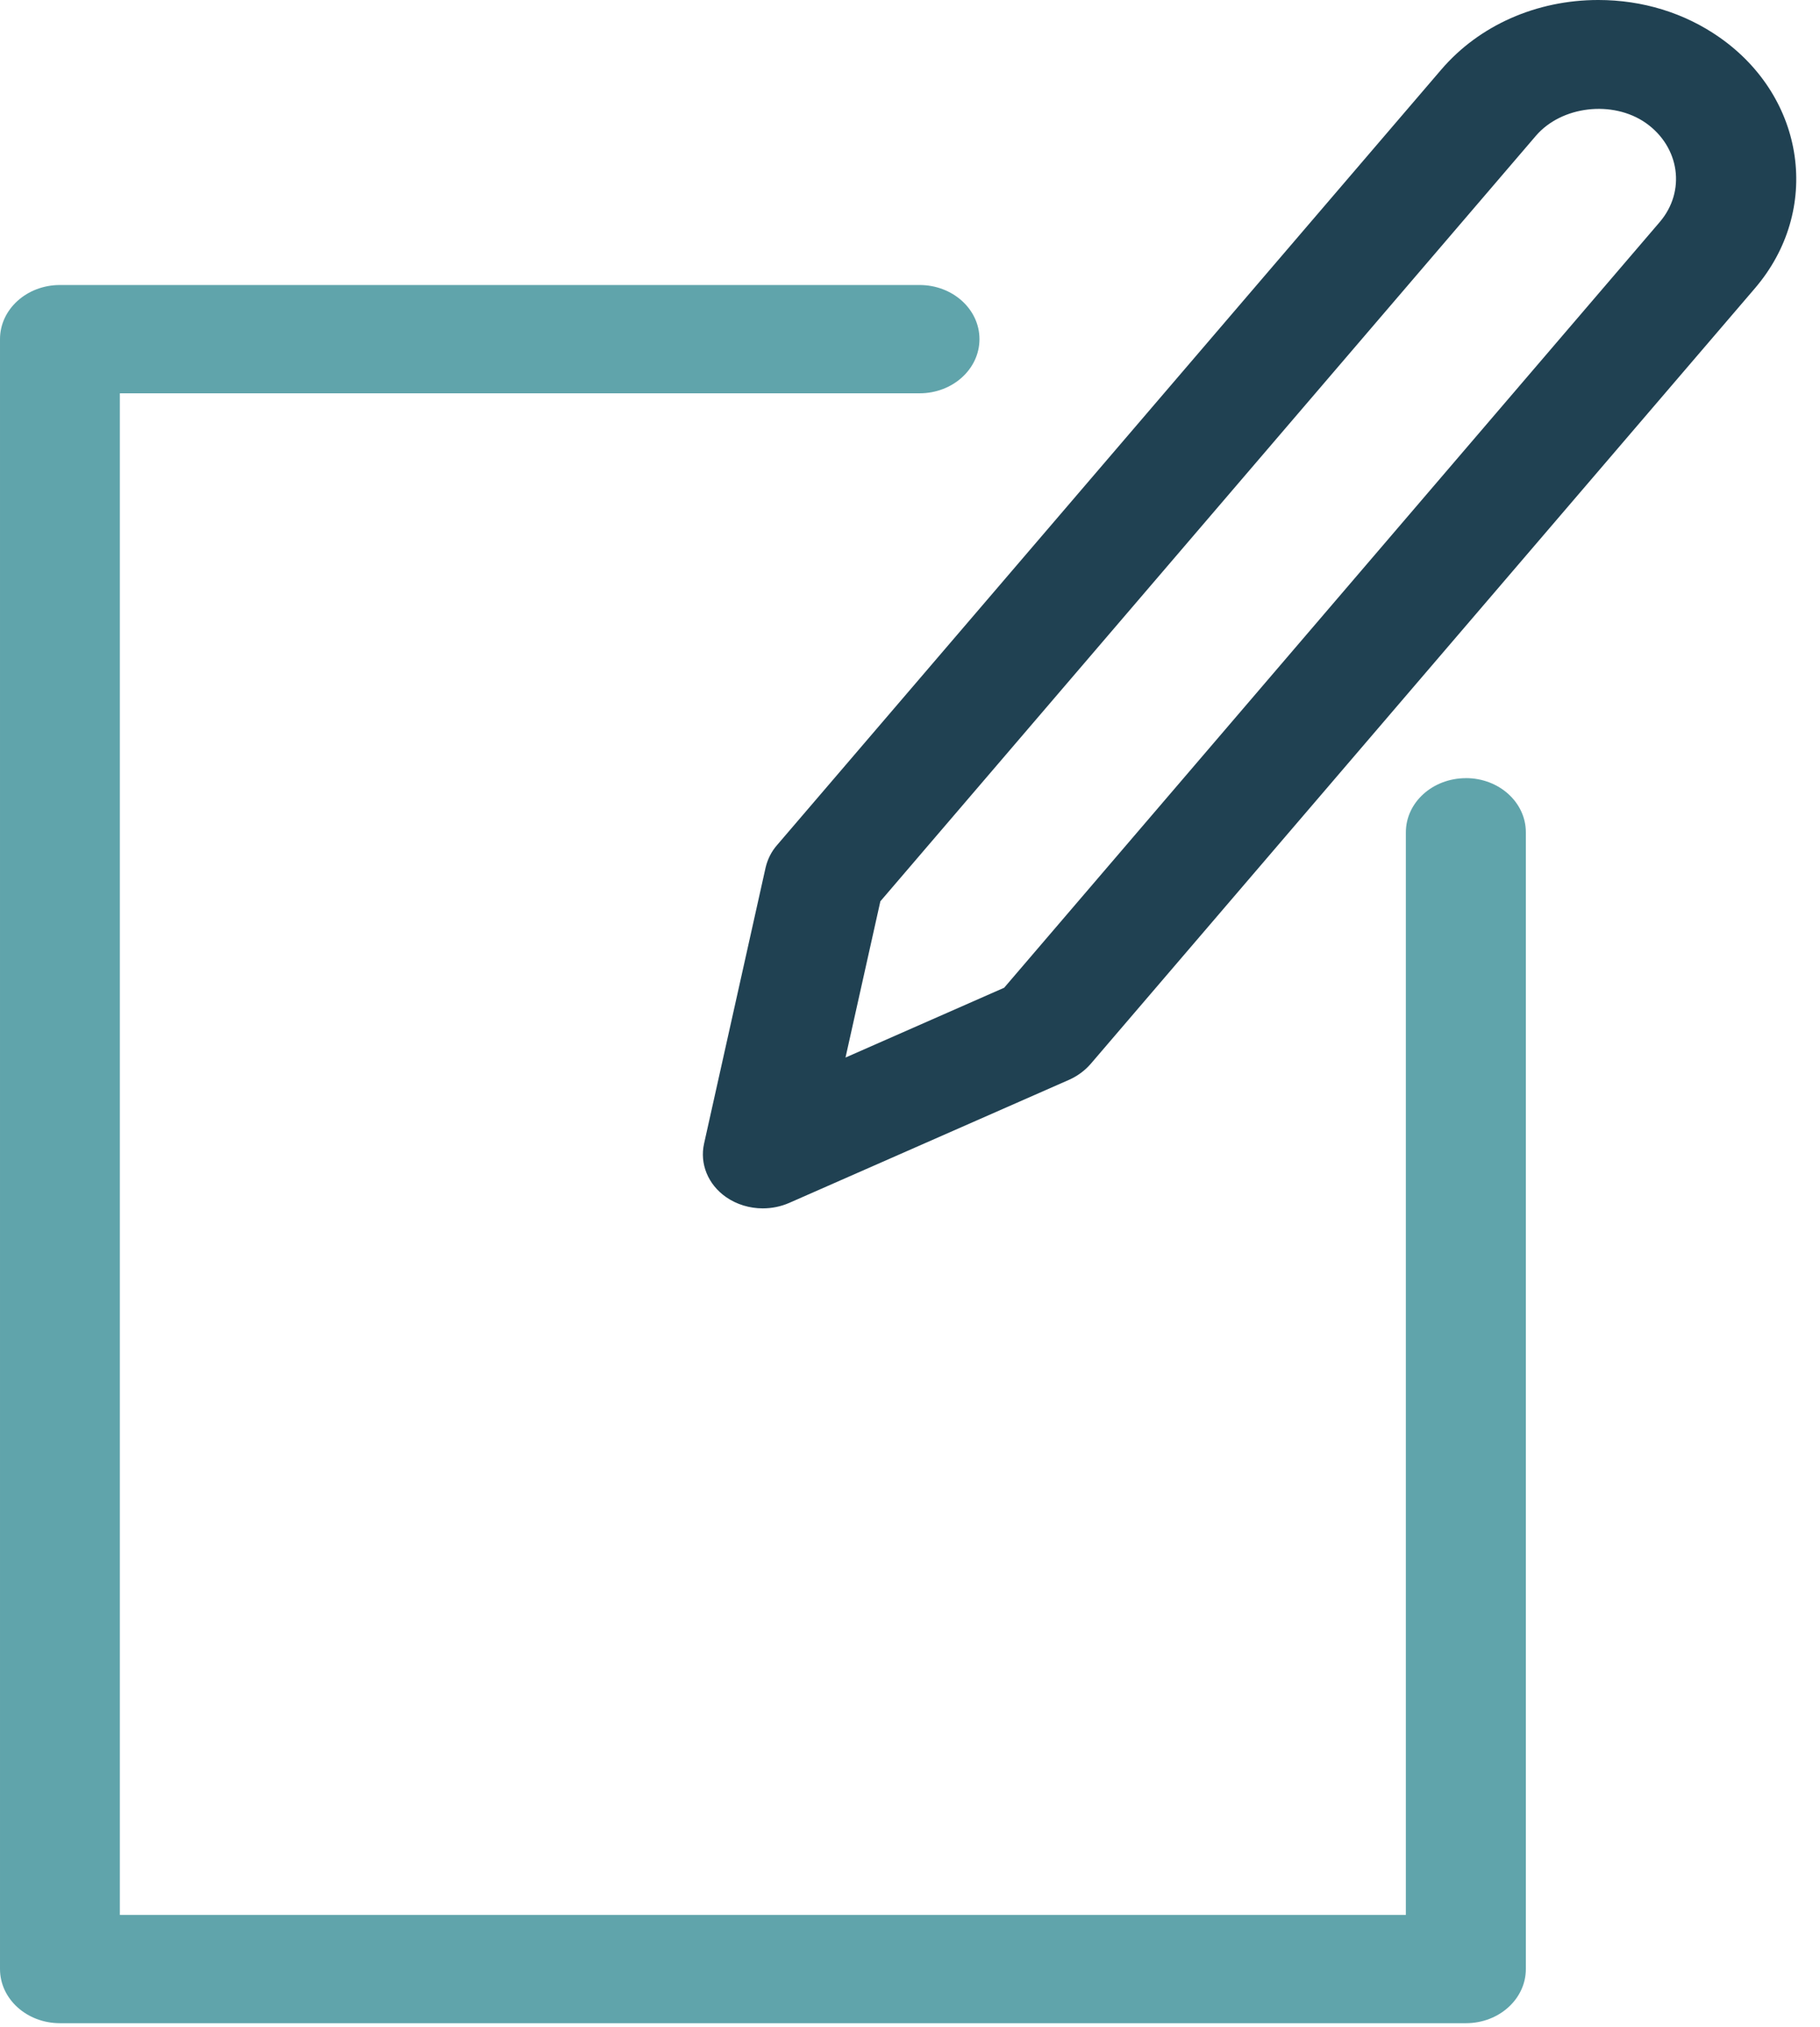
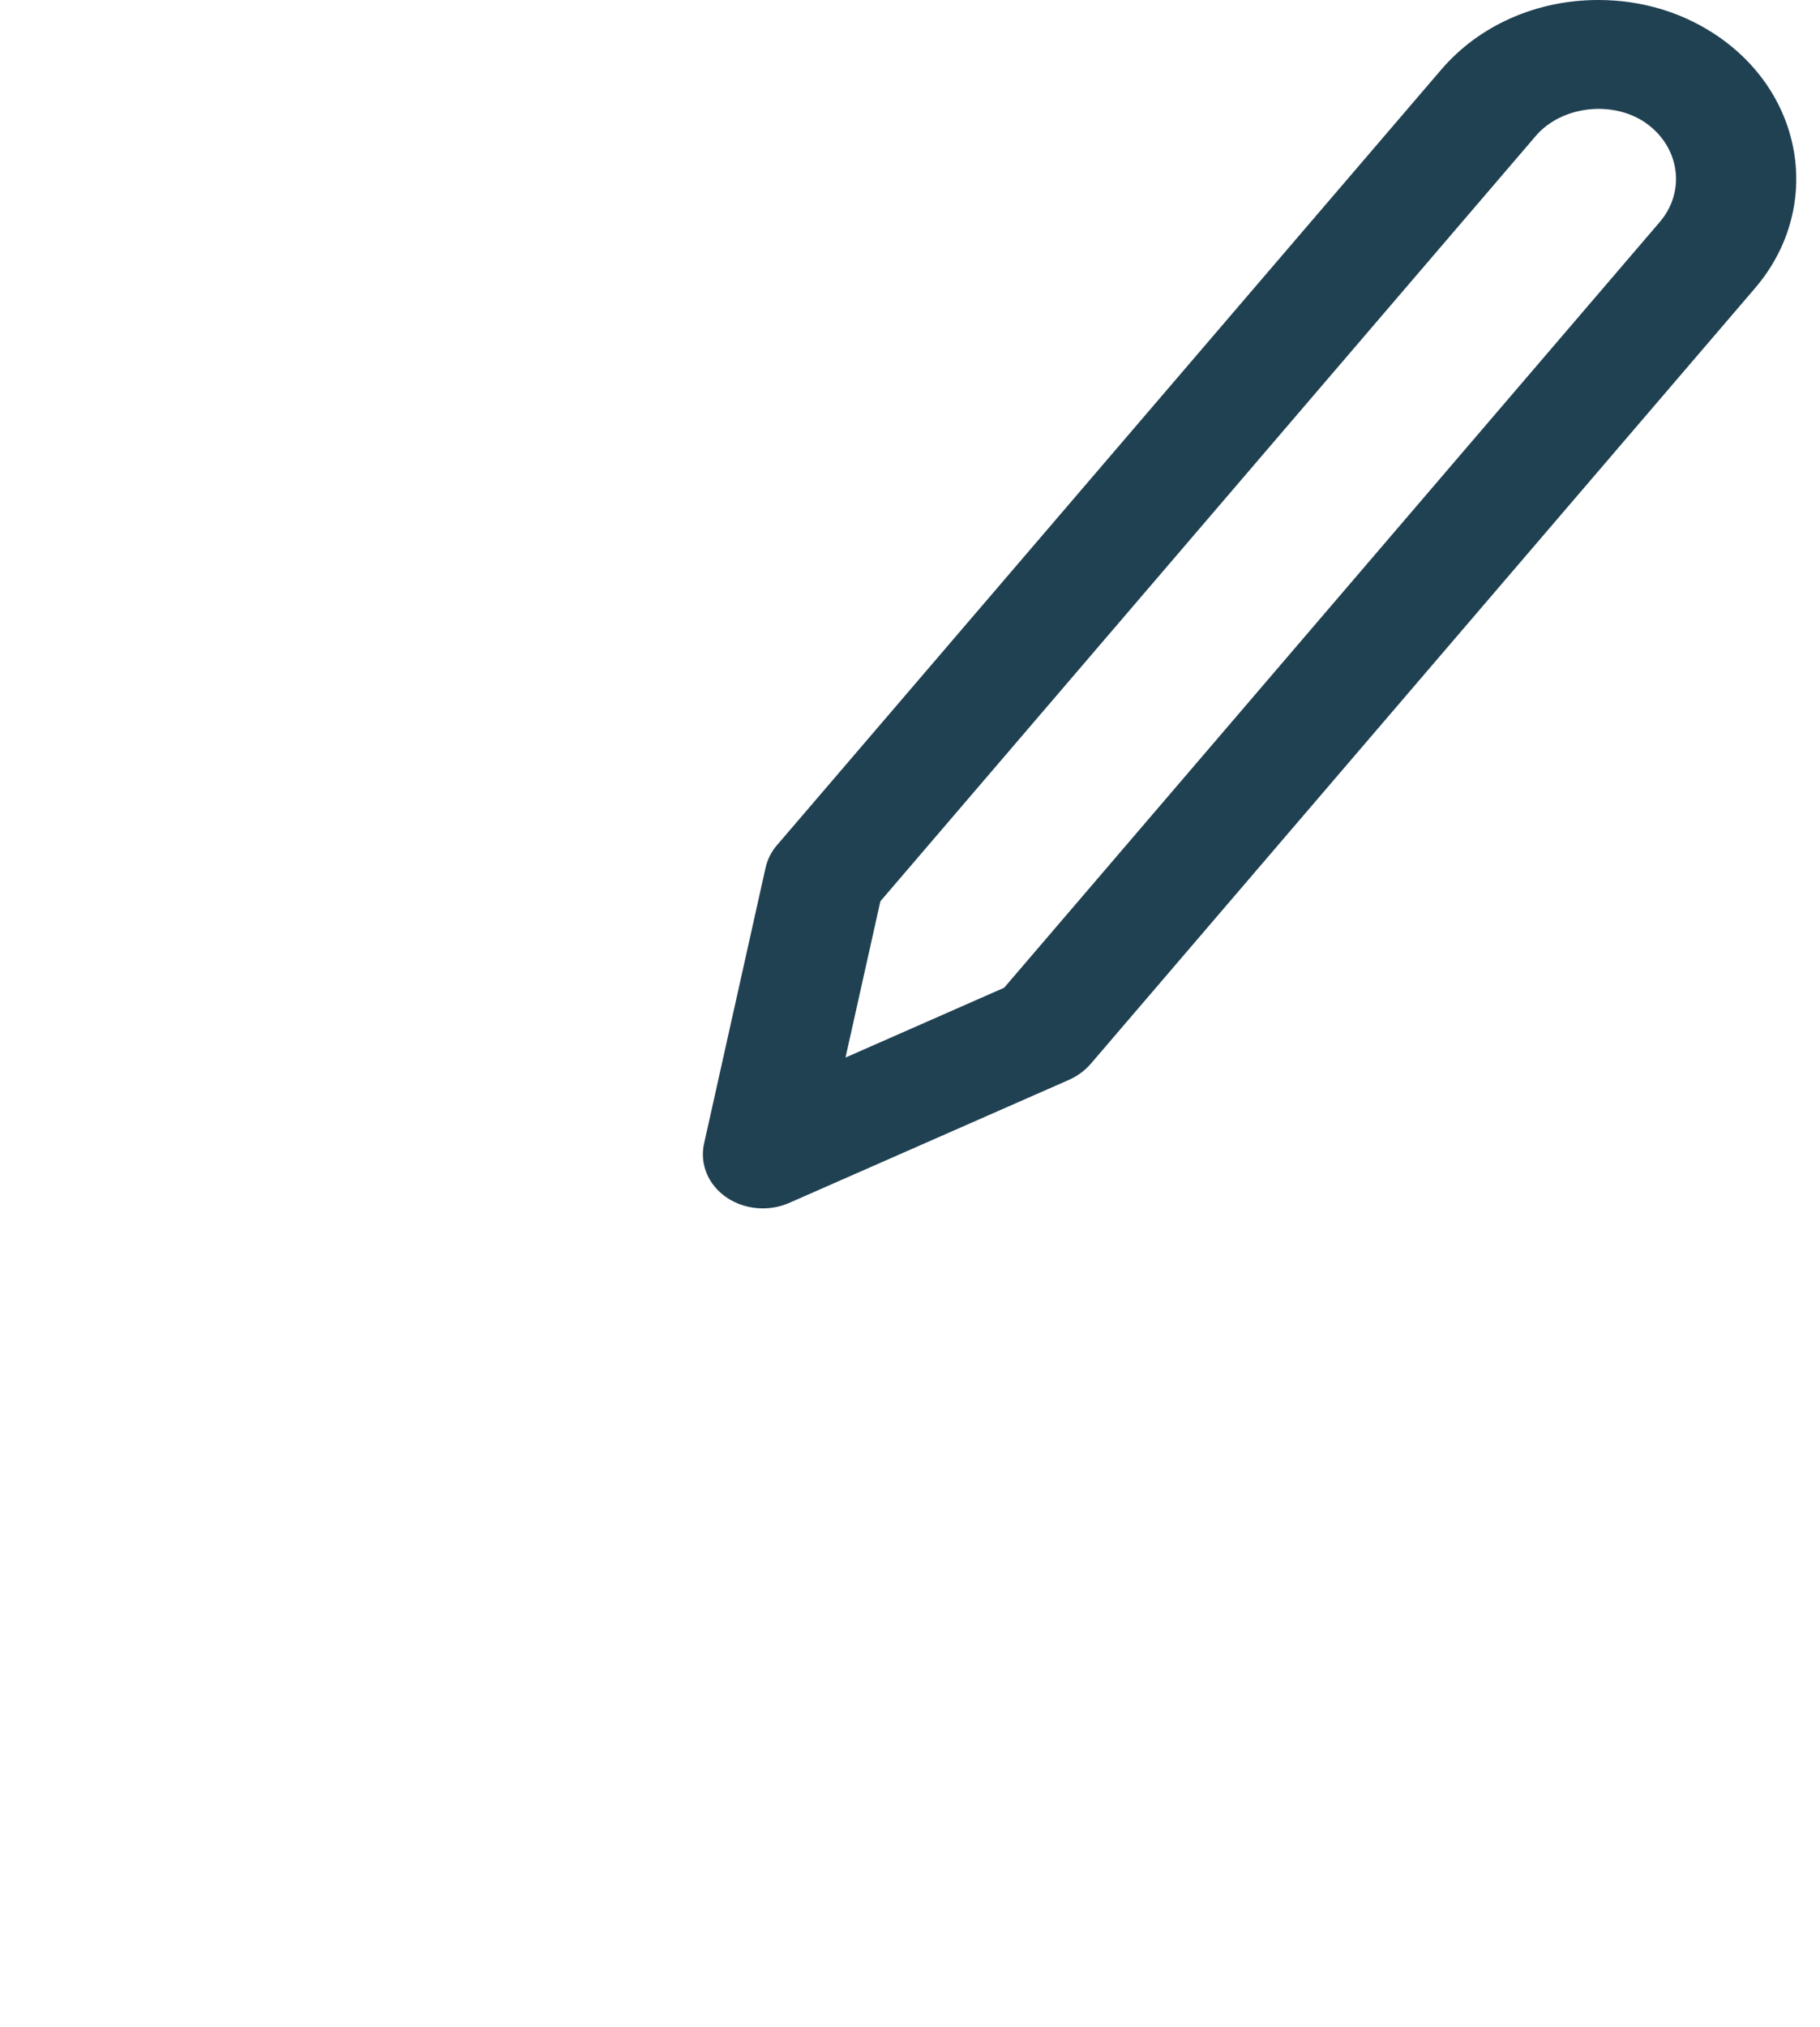
<svg xmlns="http://www.w3.org/2000/svg" xmlns:xlink="http://www.w3.org/1999/xlink" id="SVGDoc" width="53" height="59" version="1.1" viewBox="0 0 53 59">
  <defs>
    <path d="M437.071,1734.086c2.517,1.758 2.98,5.035 1.034,7.305l-19.348,22.581c-0.167,0.191 -0.377,0.346 -0.618,0.455l-8.159,3.587c-0.247,0.107 -0.506,0.158 -0.769,0.158c-0.377,0 -0.757,-0.112 -1.067,-0.328c-0.526,-0.366 -0.773,-0.97 -0.64,-1.561l1.791,-8.03c0.057,-0.241 0.167,-0.464 0.332,-0.653l19.348,-22.579c1.103,-1.283 2.768,-2.021 4.569,-2.021c1.287,0 2.507,0.374 3.527,1.086M435.332,1739.464c0.769,-0.898 0.585,-2.188 -0.406,-2.886c-0.964,-0.67 -2.449,-0.497 -3.199,0.374l-19.09,22.282l-1.015,4.548l4.62,-2.032l19.09,-22.286" id="Path-0" />
-     <path d="M429.69,1755.65c-0.969,0 -1.75,0.705 -1.75,1.577v31.51h-37.45v-44.289h23.289c0.963,0 1.744,-0.705 1.744,-1.577c0,-0.871 -0.781,-1.575 -1.744,-1.575h-25.035c-0.963,0 -1.744,0.705 -1.744,1.575v47.441c0,0.872 0.781,1.577 1.744,1.577h40.946c0.963,0 1.744,-0.705 1.744,-1.577v-33.086c0,-0.872 -0.781,-1.577 -1.744,-1.577" id="Path-1" />
  </defs>
  <desc>Generated with Avocode.</desc>
  <g transform="matrix(1,0,0,1,-387,-1733)">
    <g>
      <title>Home_Register_Icon</title>
      <g>
        <title>Path</title>
        <use xlink:href="#Path-0" fill="#204152" fill-opacity="1" />
      </g>
      <g>
        <title>Path</title>
        <use xlink:href="#Path-1" fill="#60a4ab" fill-opacity="1" />
      </g>
    </g>
  </g>
</svg>